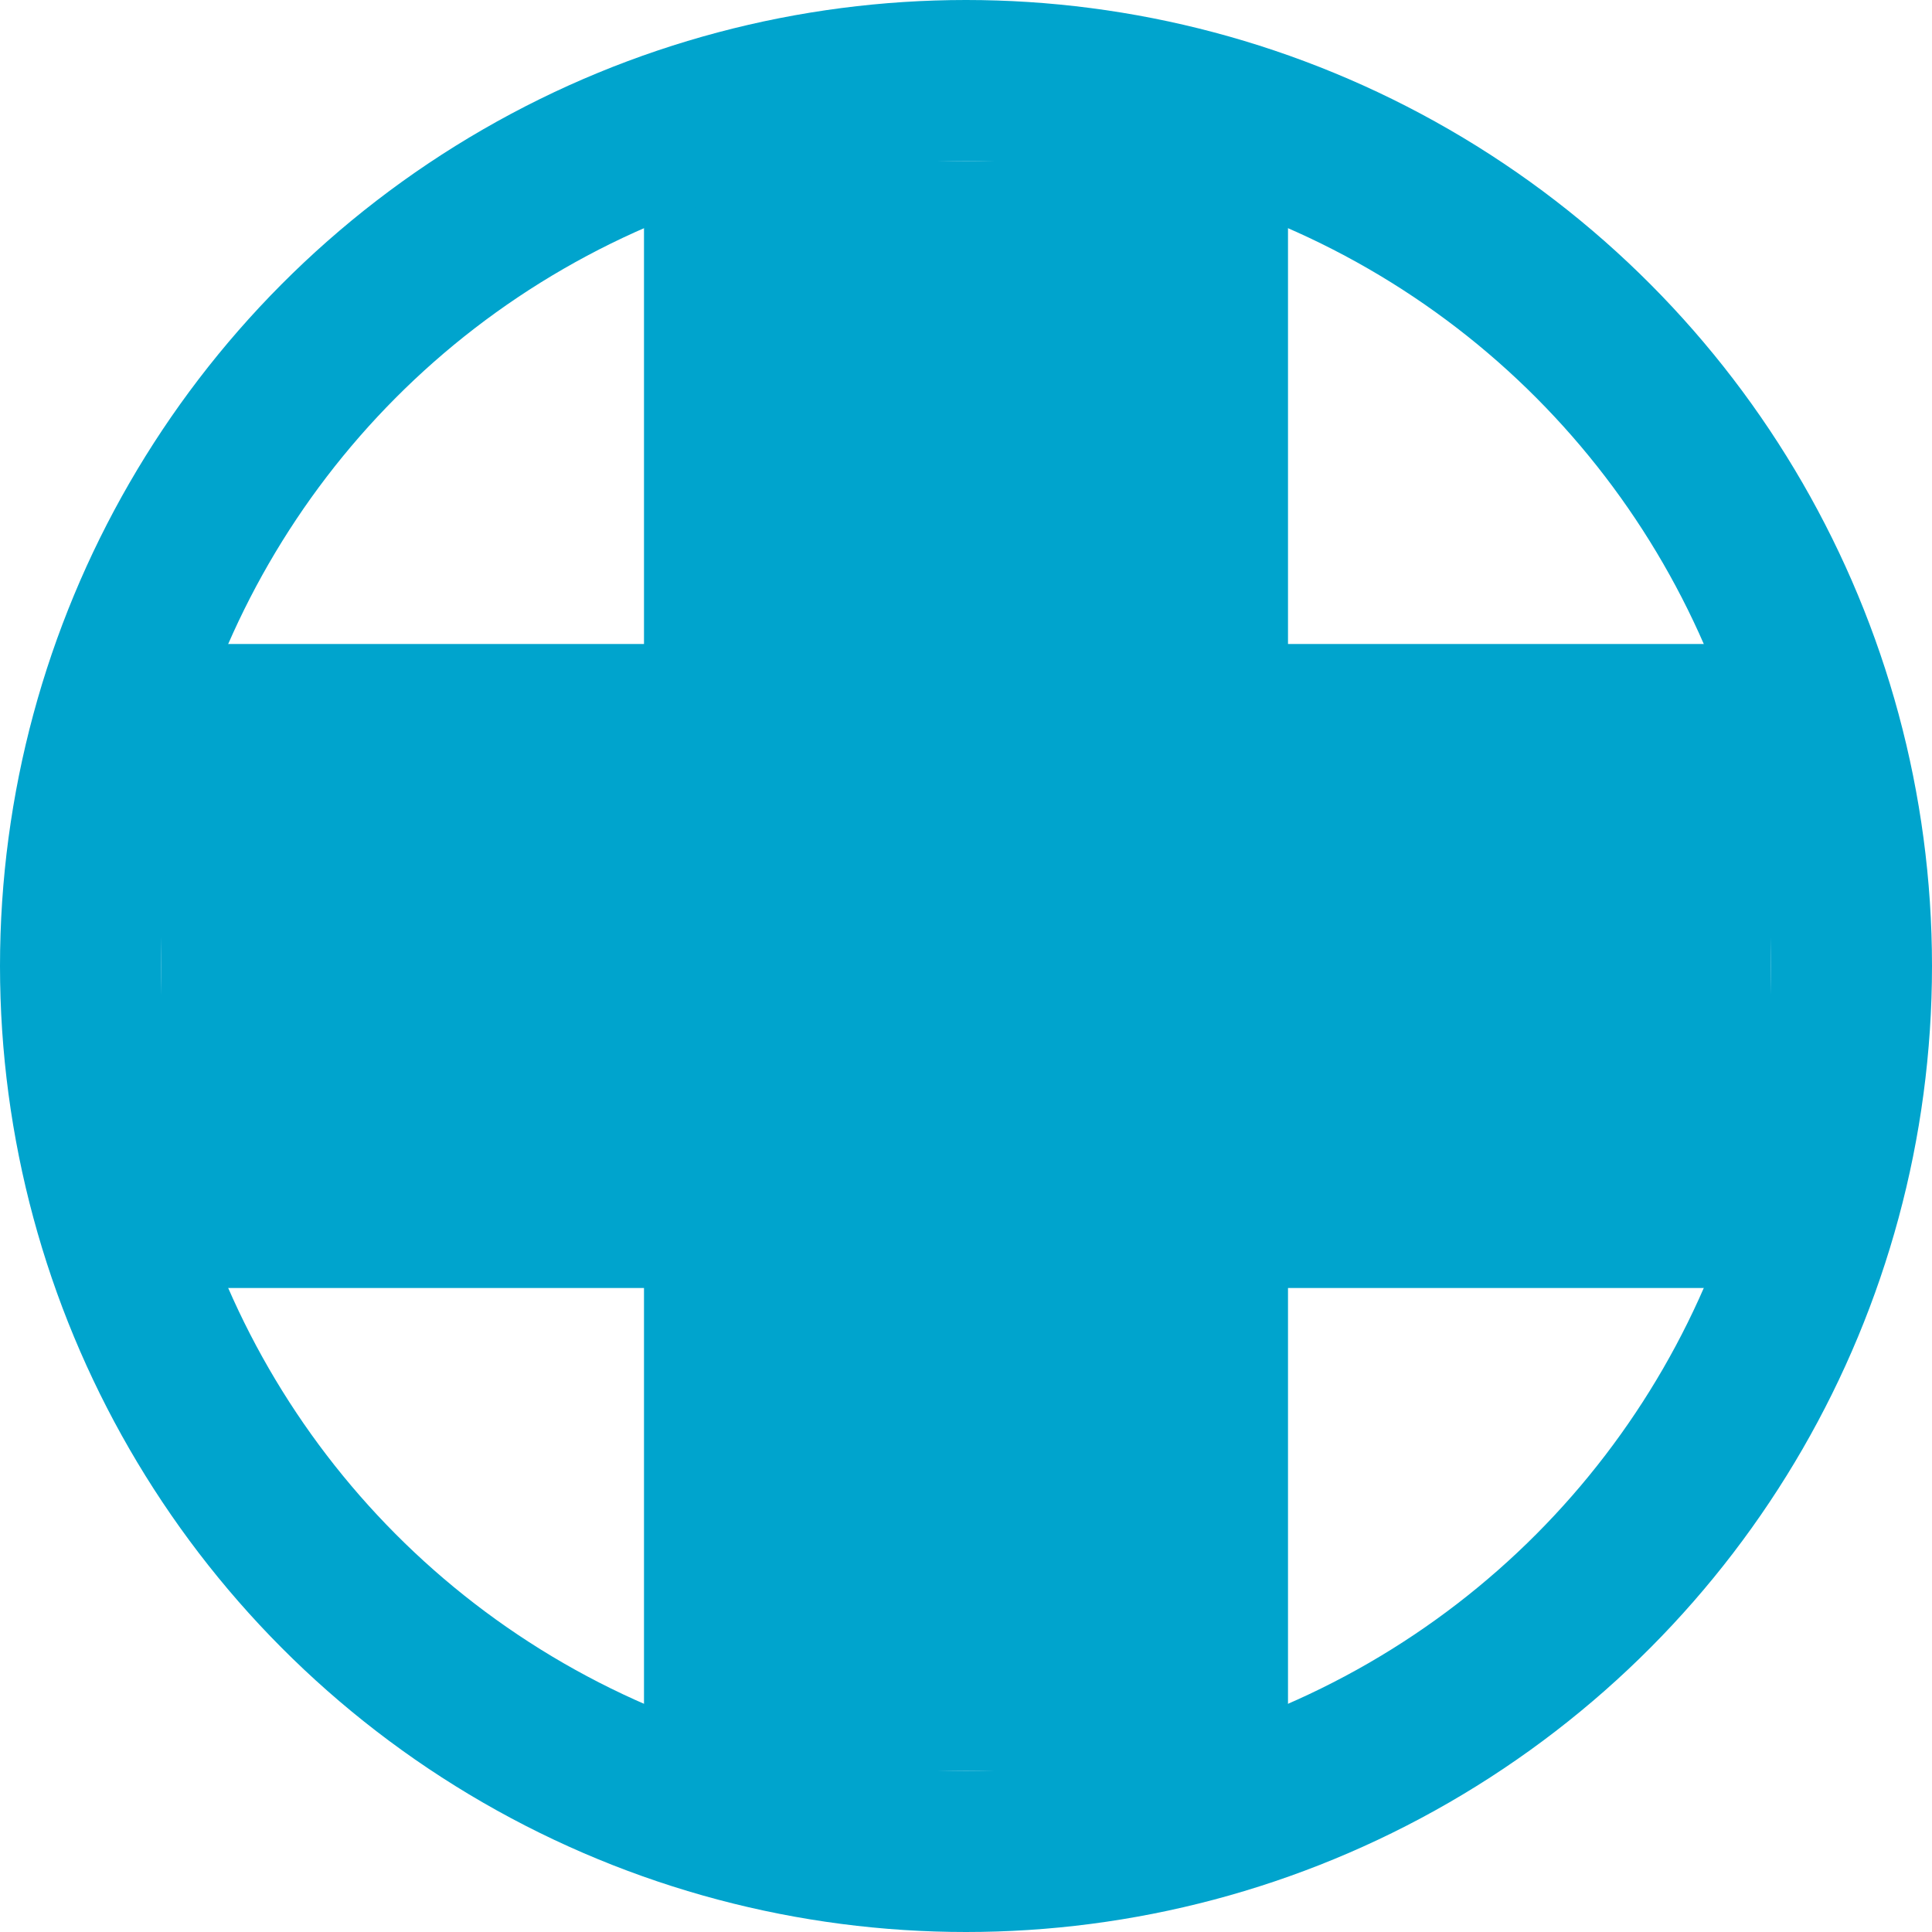
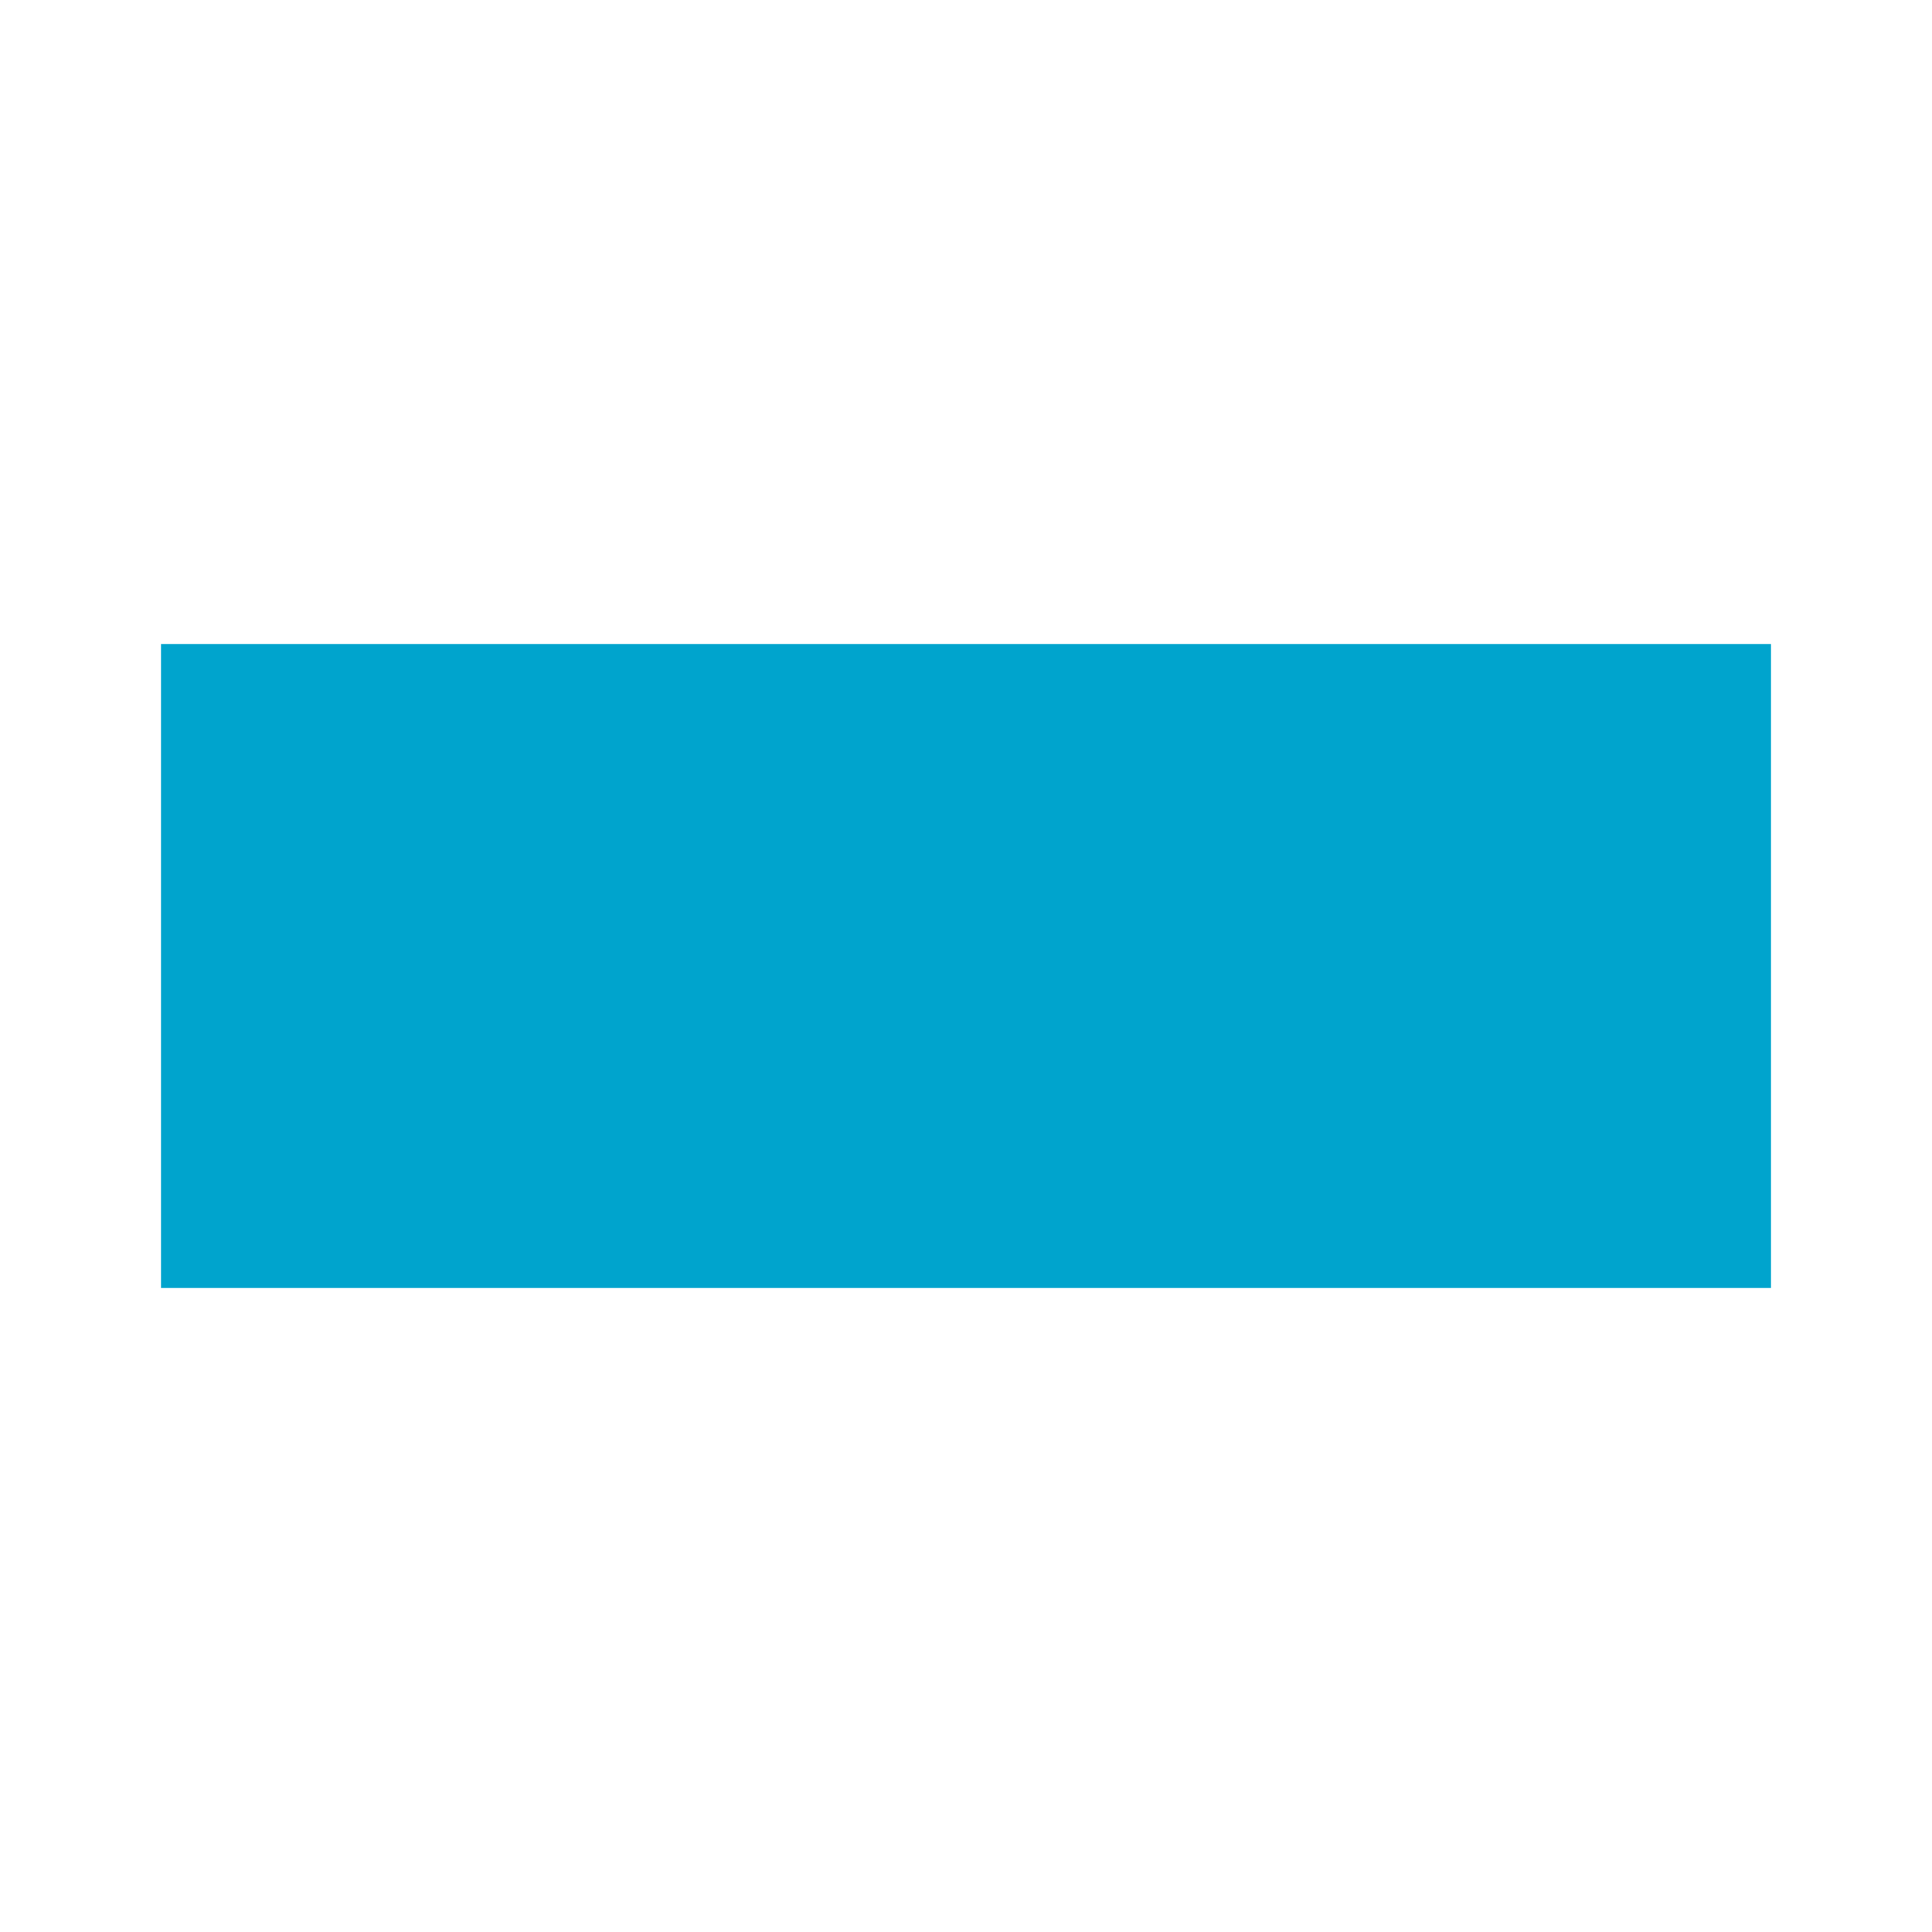
<svg xmlns="http://www.w3.org/2000/svg" width="12" height="12" viewBox="0 0 12 12" fill="none">
-   <rect x="4" y="1" width="4" height="10" fill="#00A4CD" />
  <rect x="11" y="4" width="4" height="10" transform="rotate(90 11 4)" fill="#00A4CD" />
-   <circle cx="6" cy="6" r="5.5" stroke="#00A4CD" />
</svg>